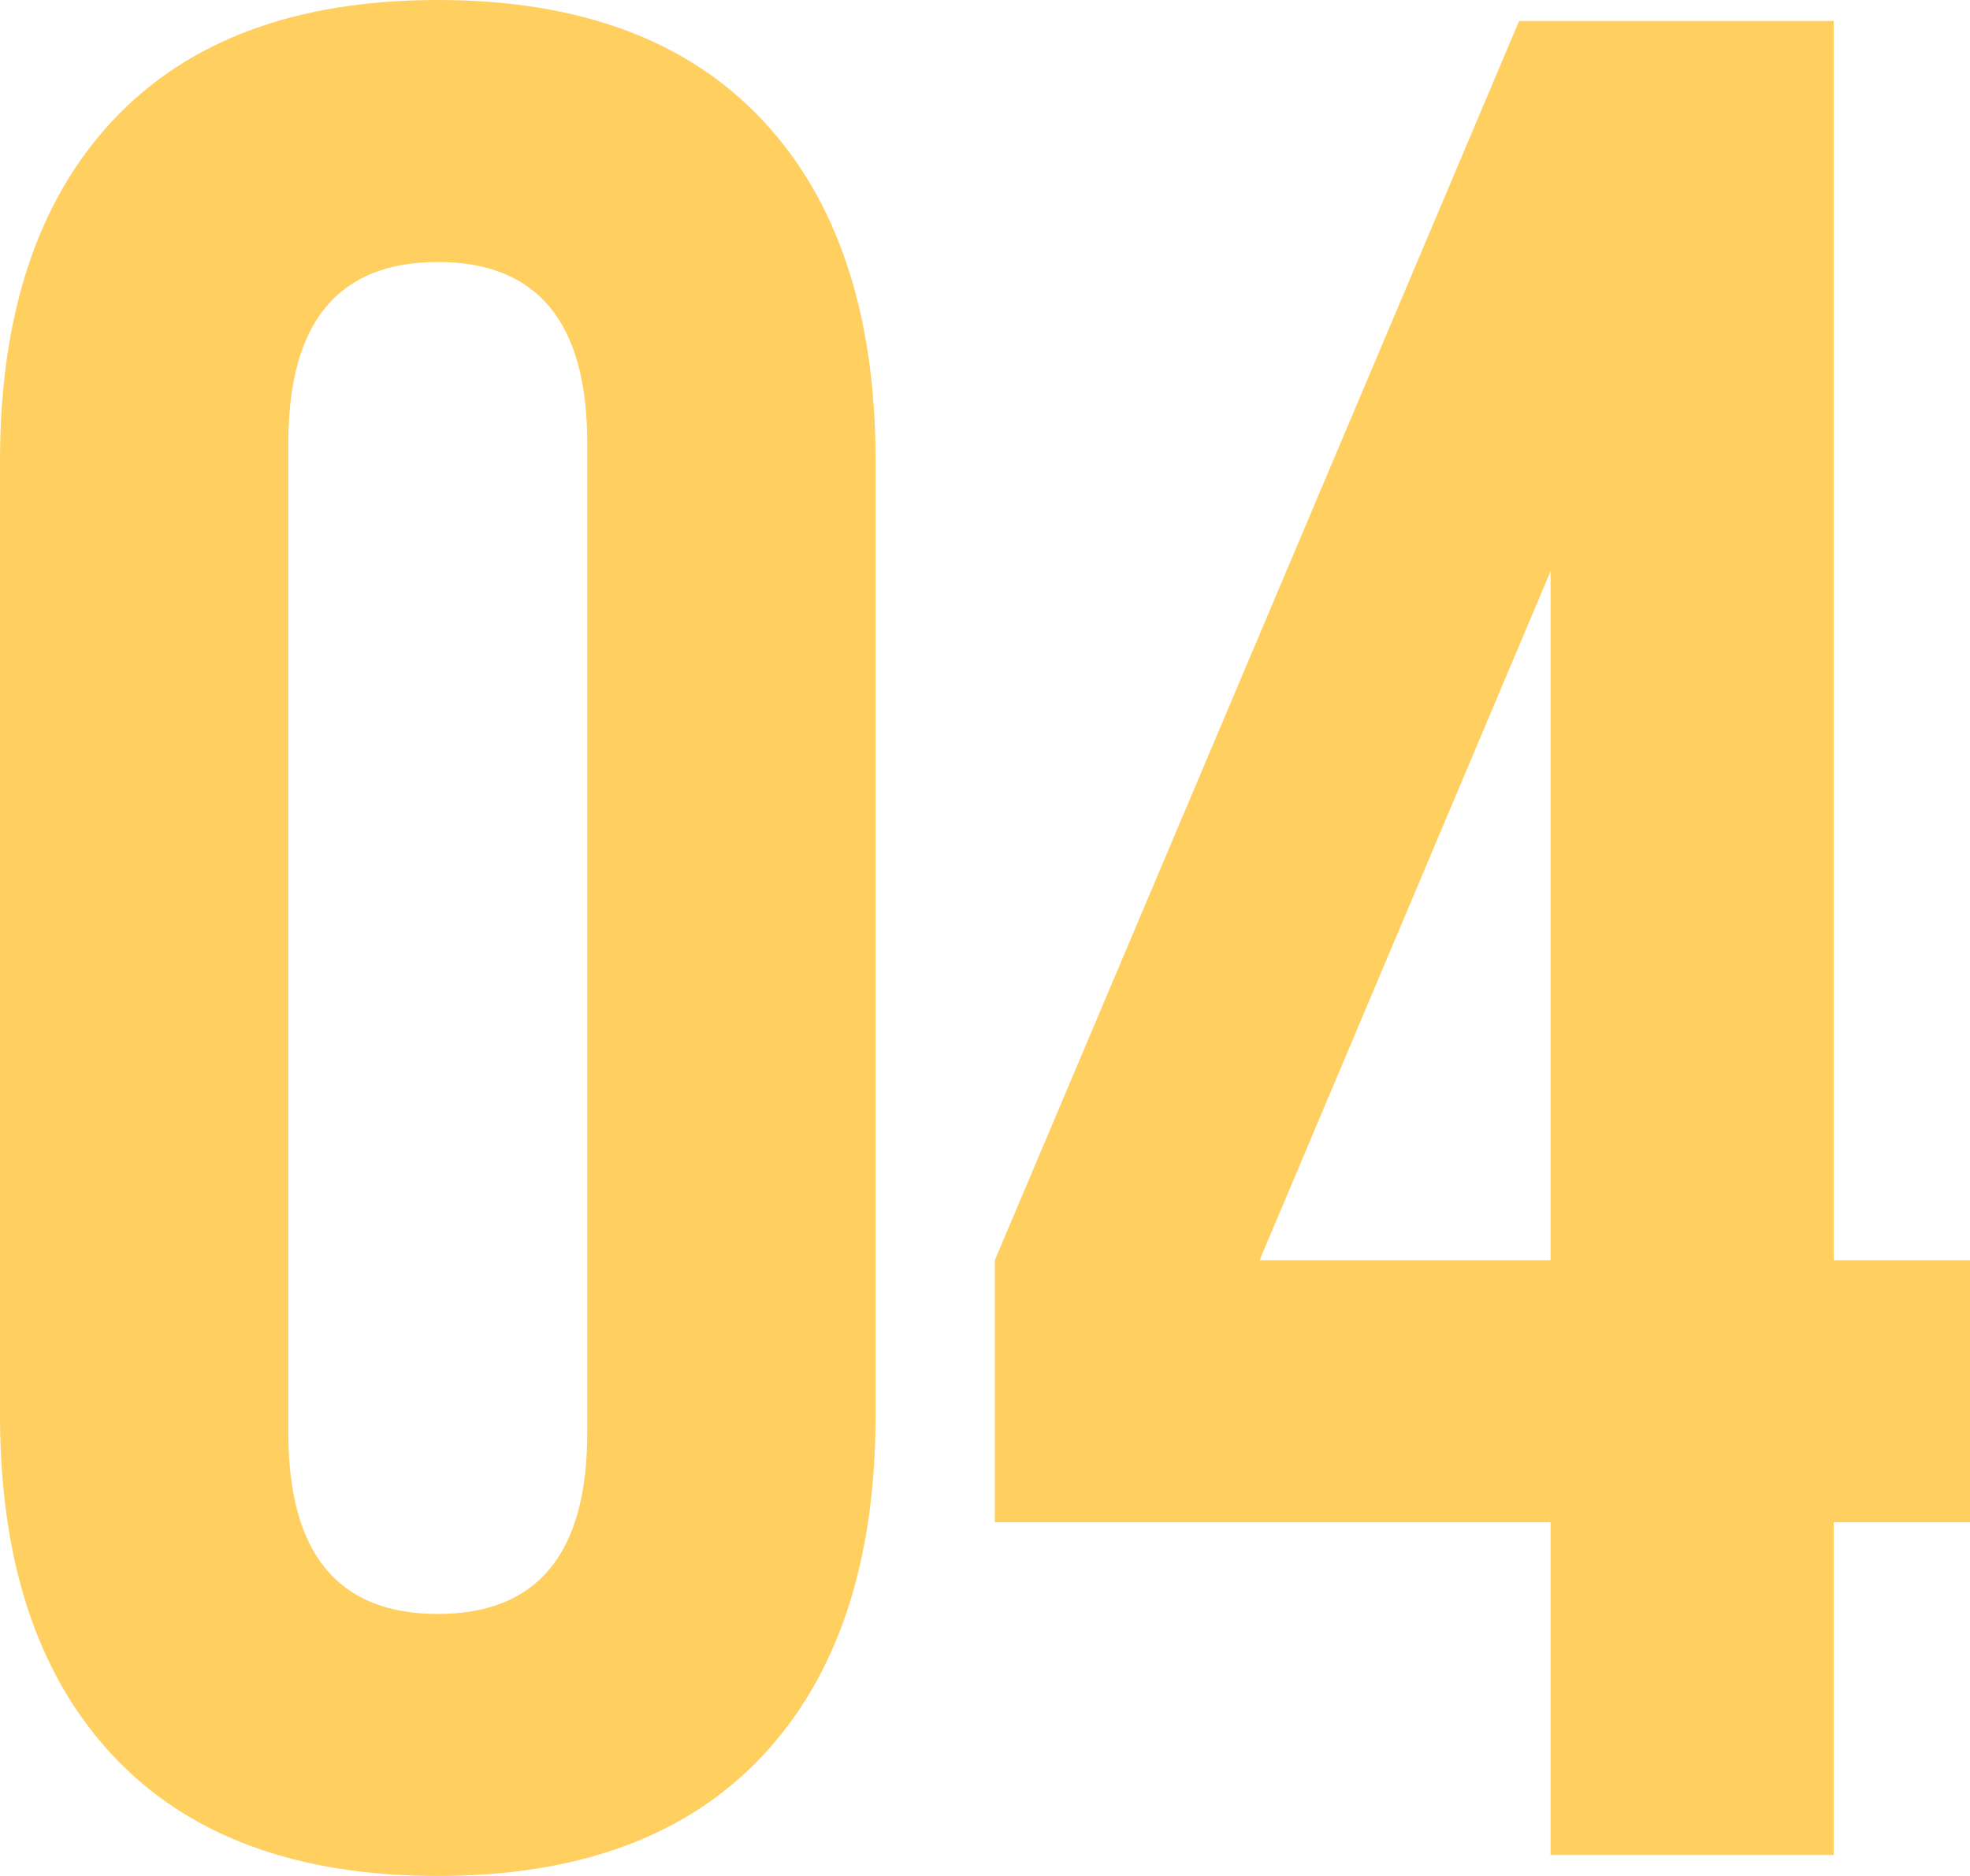
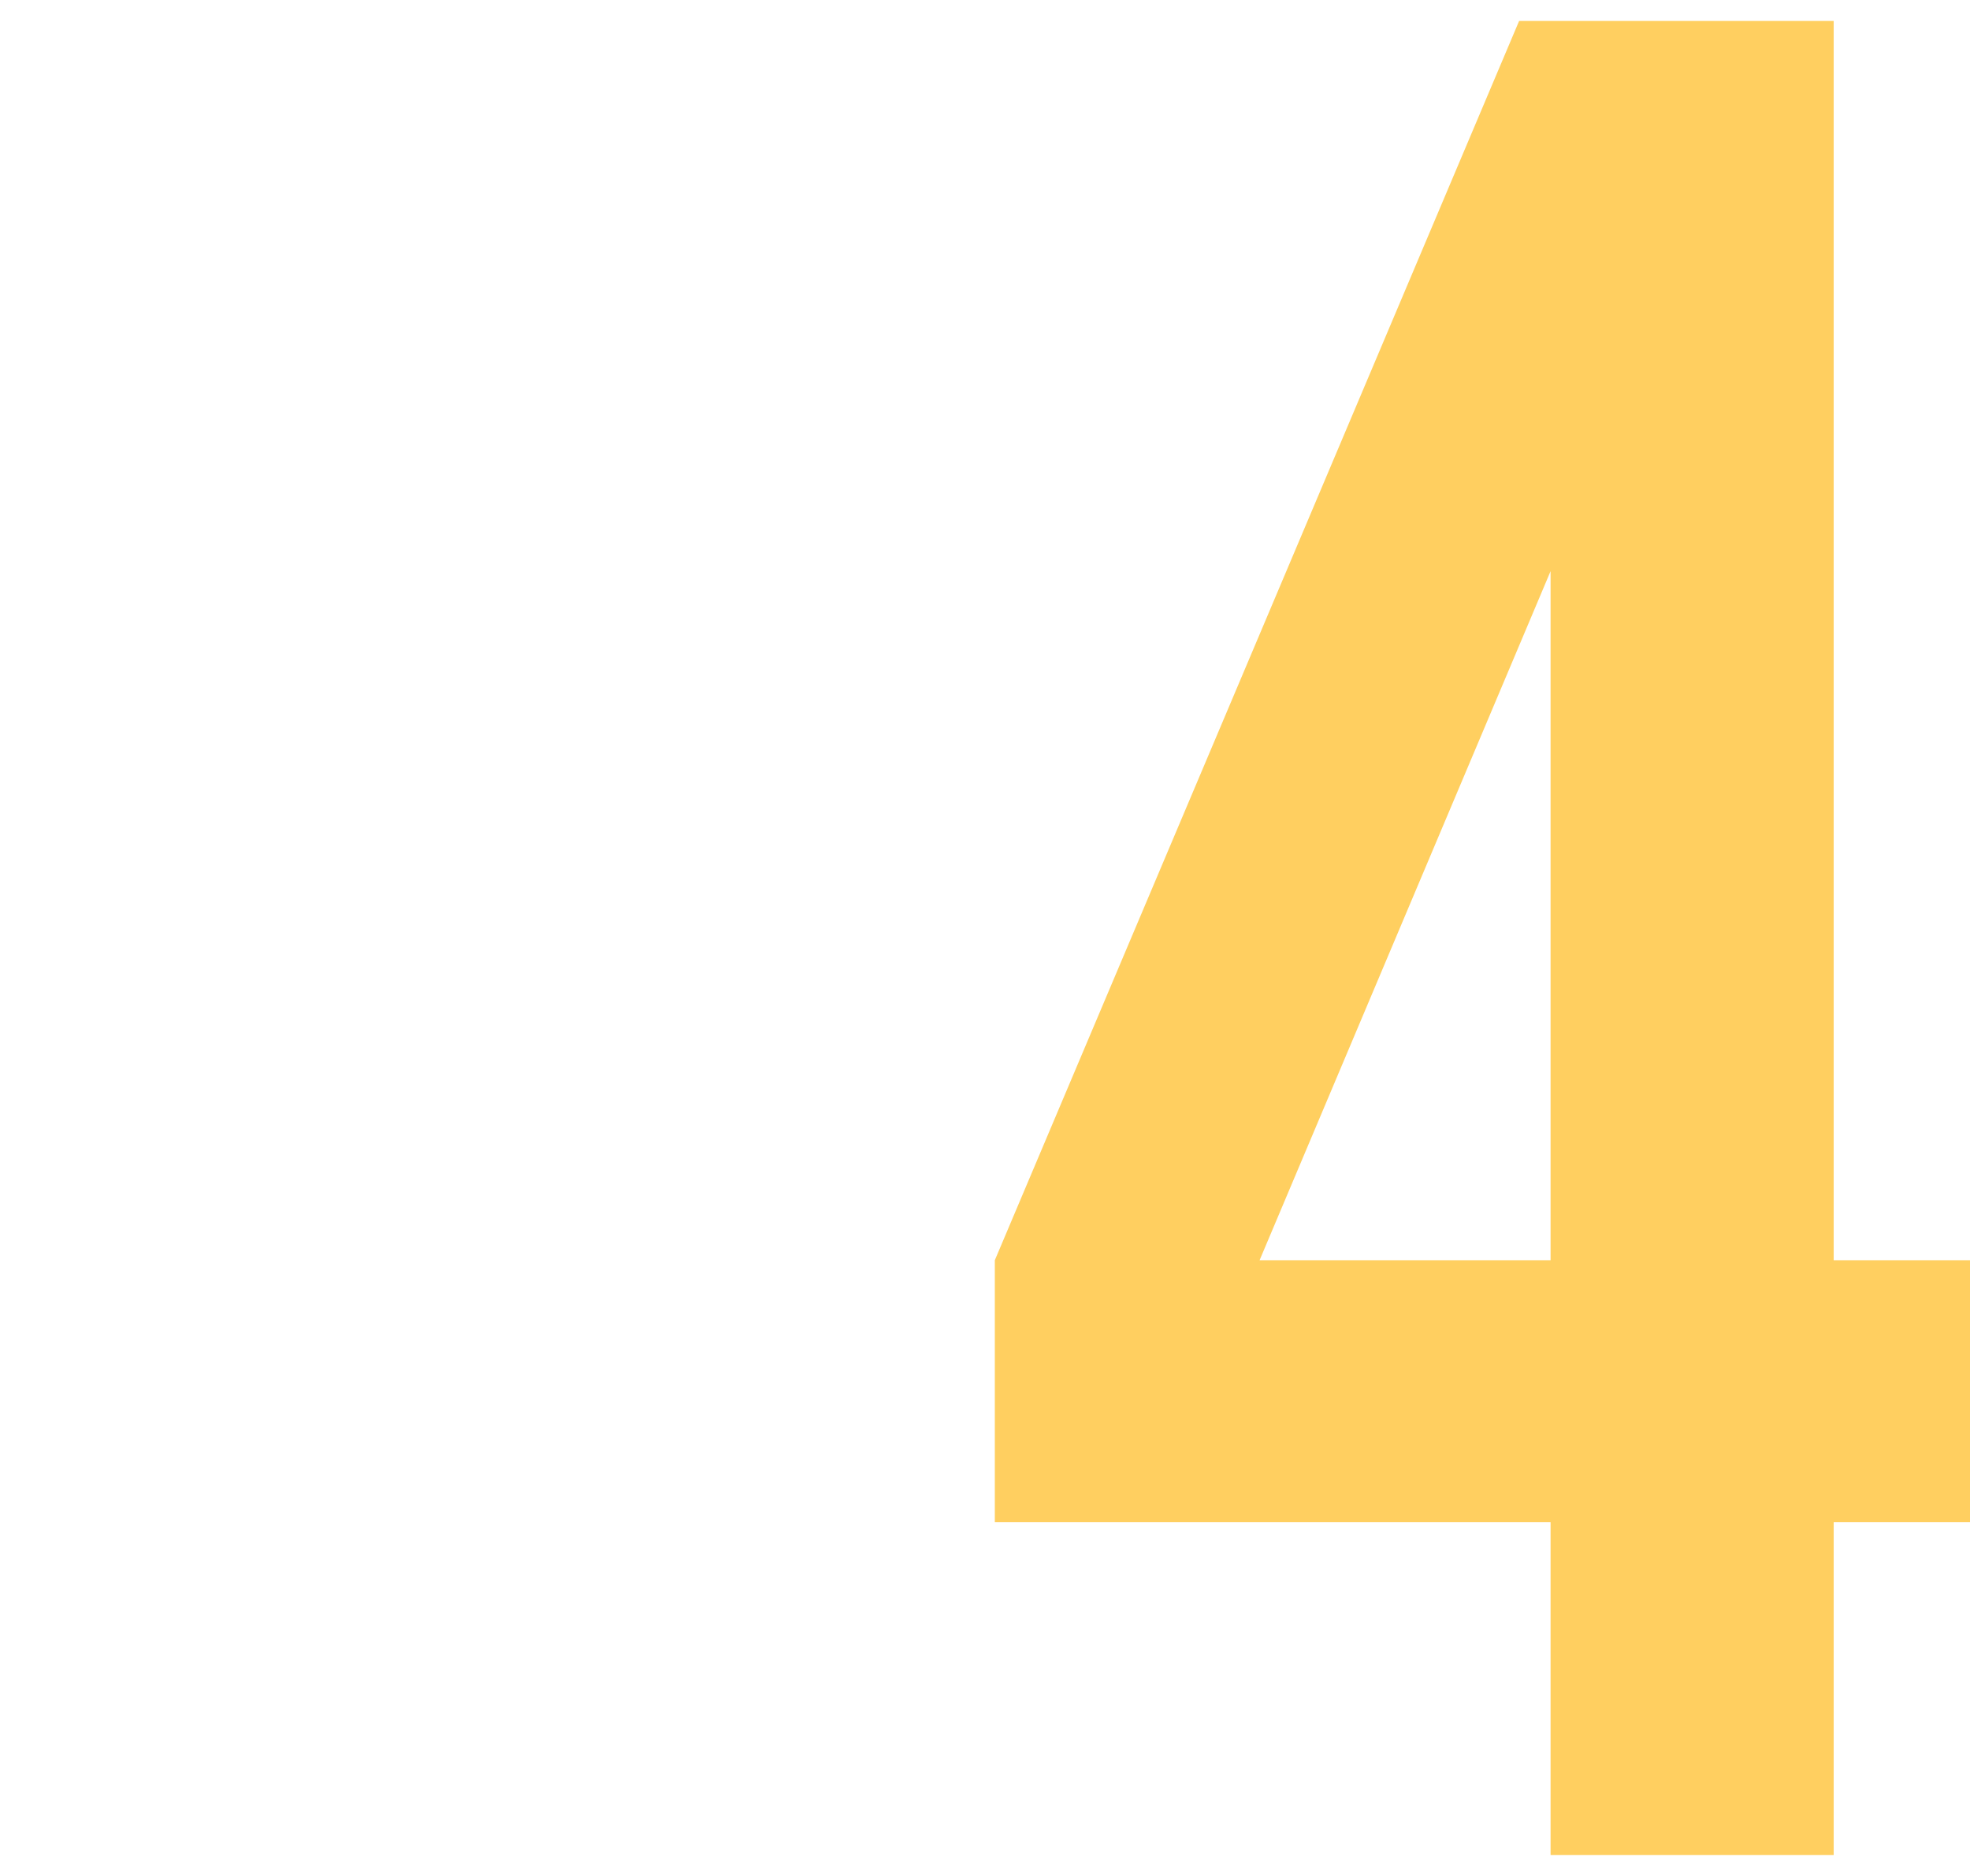
<svg xmlns="http://www.w3.org/2000/svg" width="63" height="60" viewBox="0 0 63 60" fill="none">
-   <path d="M0 14.749C0 10.056 1.202 6.425 3.605 3.855C6.008 1.285 9.473 0 14 0C18.527 0 21.992 1.285 24.396 3.855C26.799 6.425 28.001 10.056 28.001 14.749V45.251C28.001 49.944 26.799 53.575 24.396 56.145C21.992 58.715 18.527 60 14 60C9.473 60 6.008 58.715 3.605 56.145C1.202 53.575 0 49.944 0 45.251V14.749ZM9.222 45.838C9.222 49.693 10.815 51.62 14 51.62C17.186 51.62 18.779 49.693 18.779 45.838V14.162C18.779 10.307 17.186 8.38 14 8.38C10.815 8.38 9.222 10.307 9.222 14.162V45.838Z" fill="#FFCF60" />
  <path d="M48.581 0.67H58.641V40.307H63V48.687H58.641V59.33H49.587V48.687H31.814V40.307L48.581 0.67ZM49.587 18.268L40.281 40.307H49.587V18.268Z" fill="#FFCF60" />
</svg>